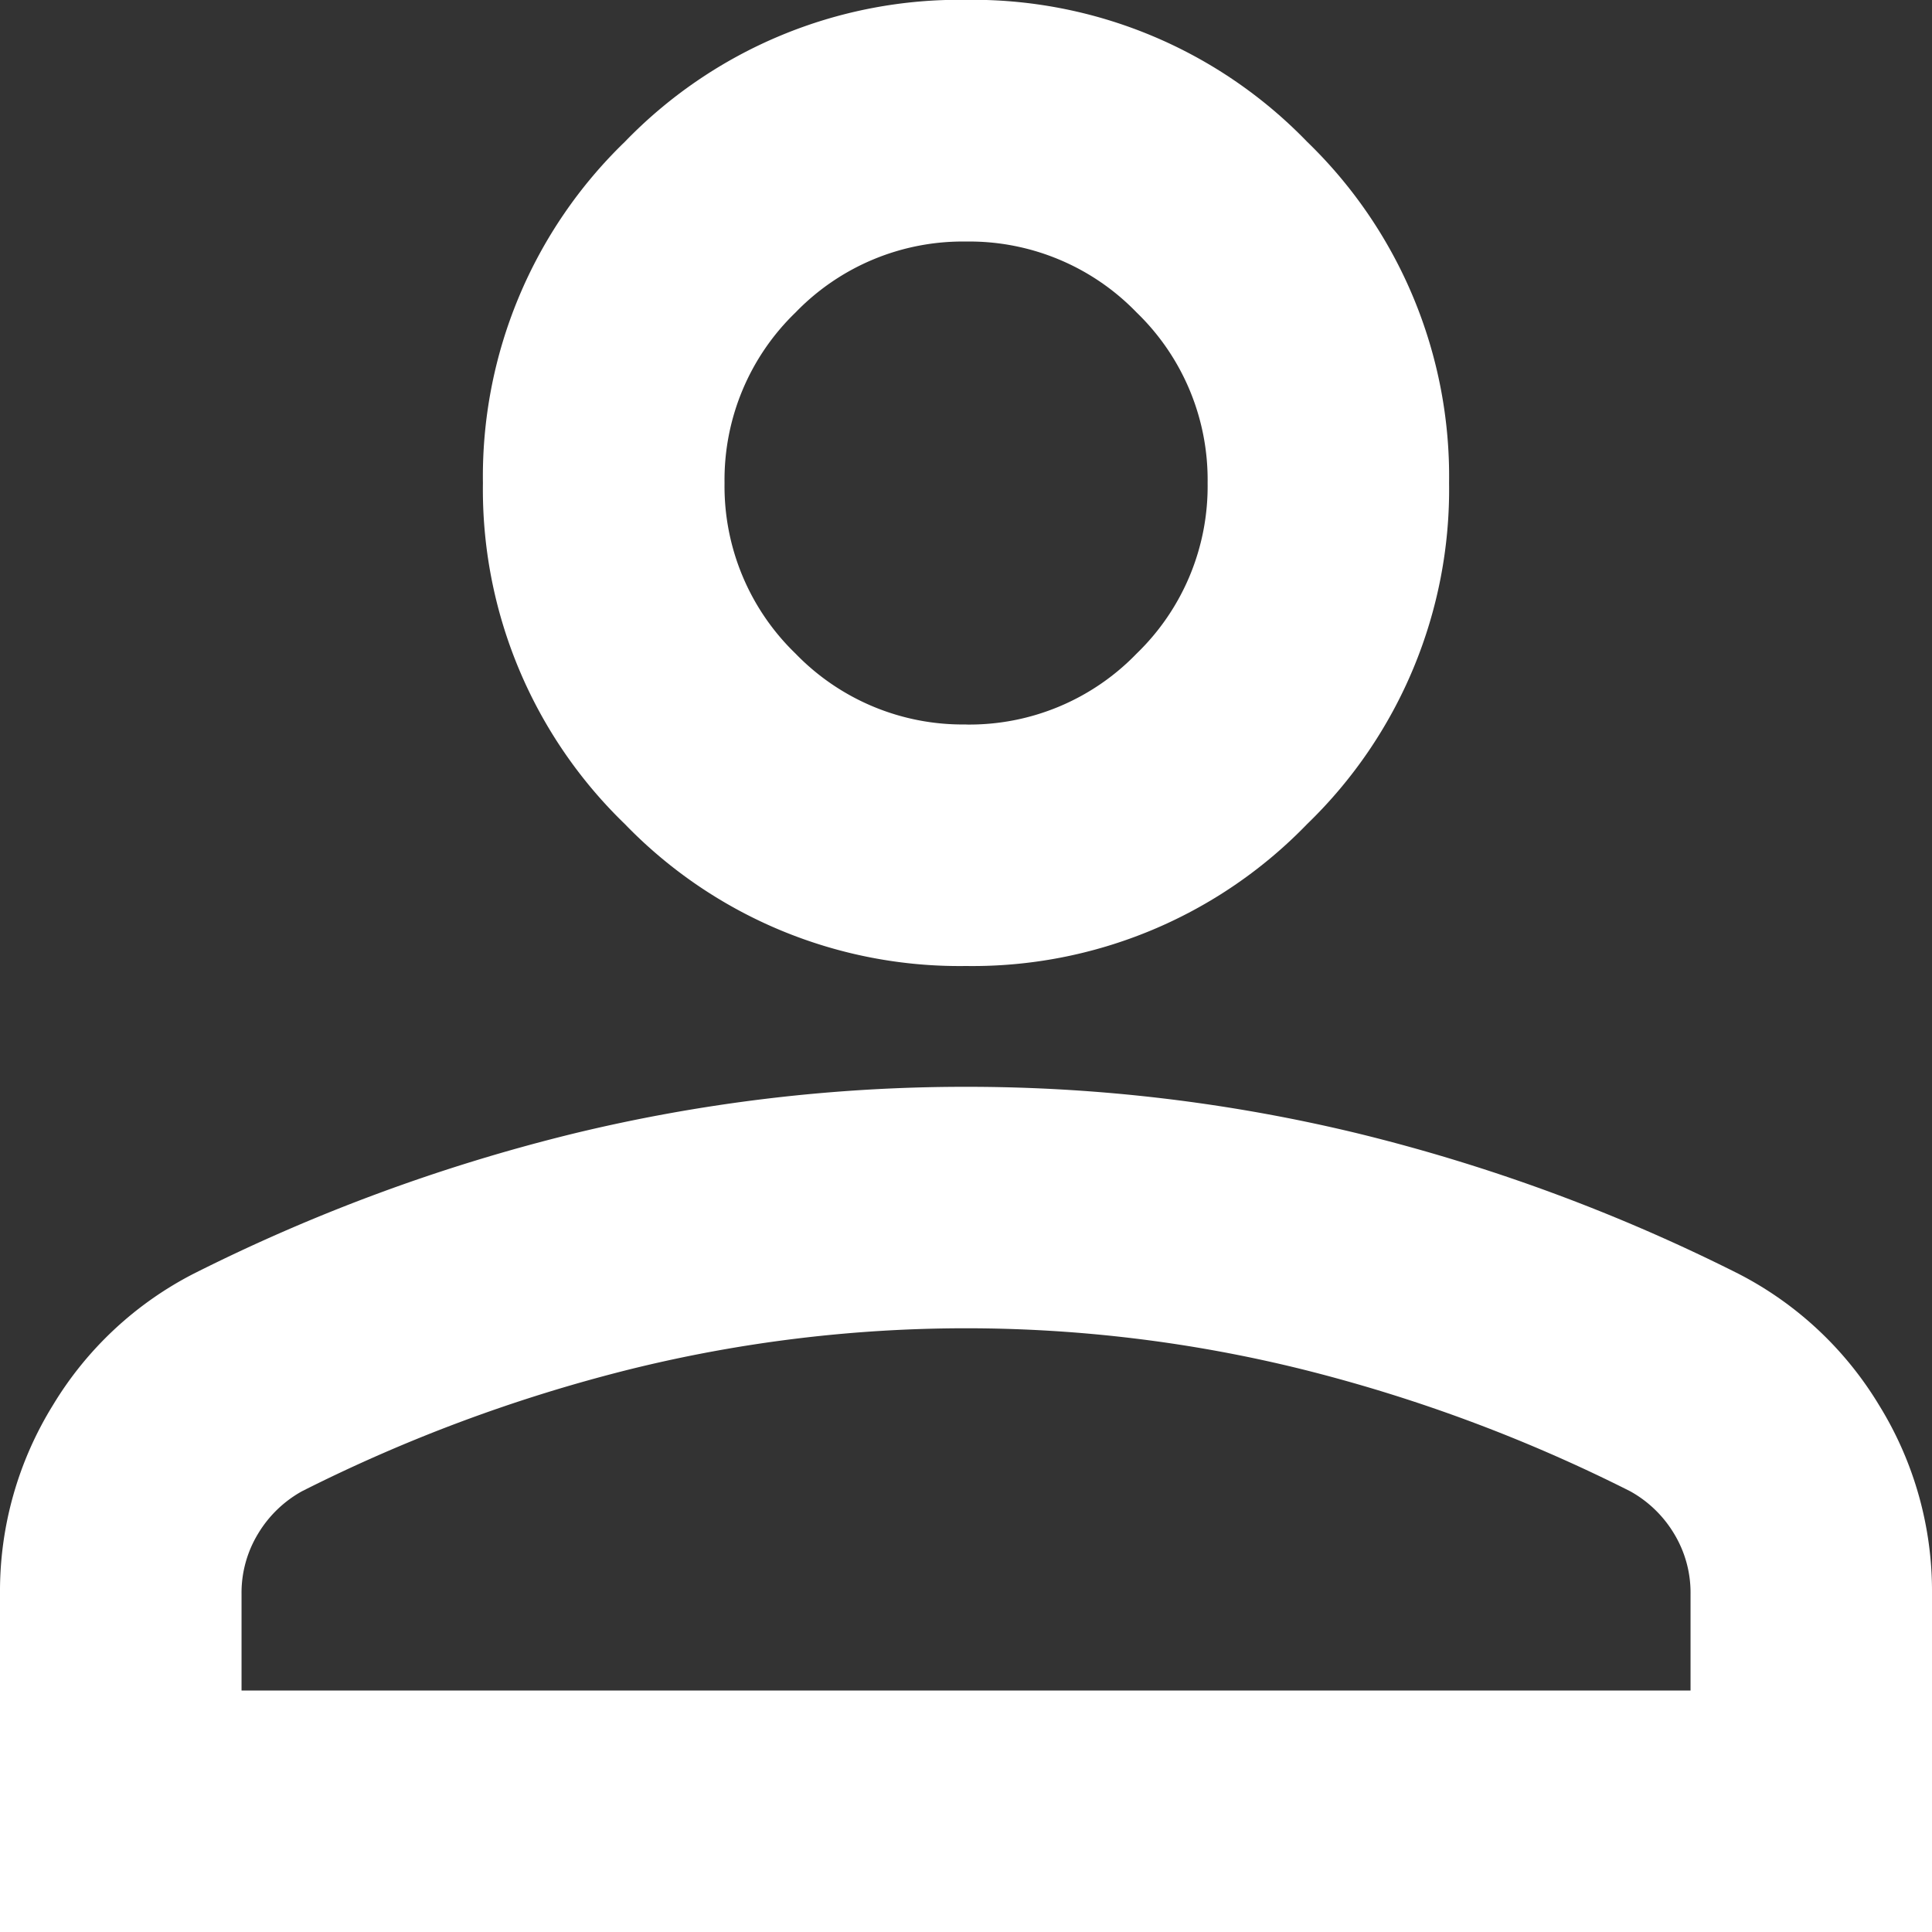
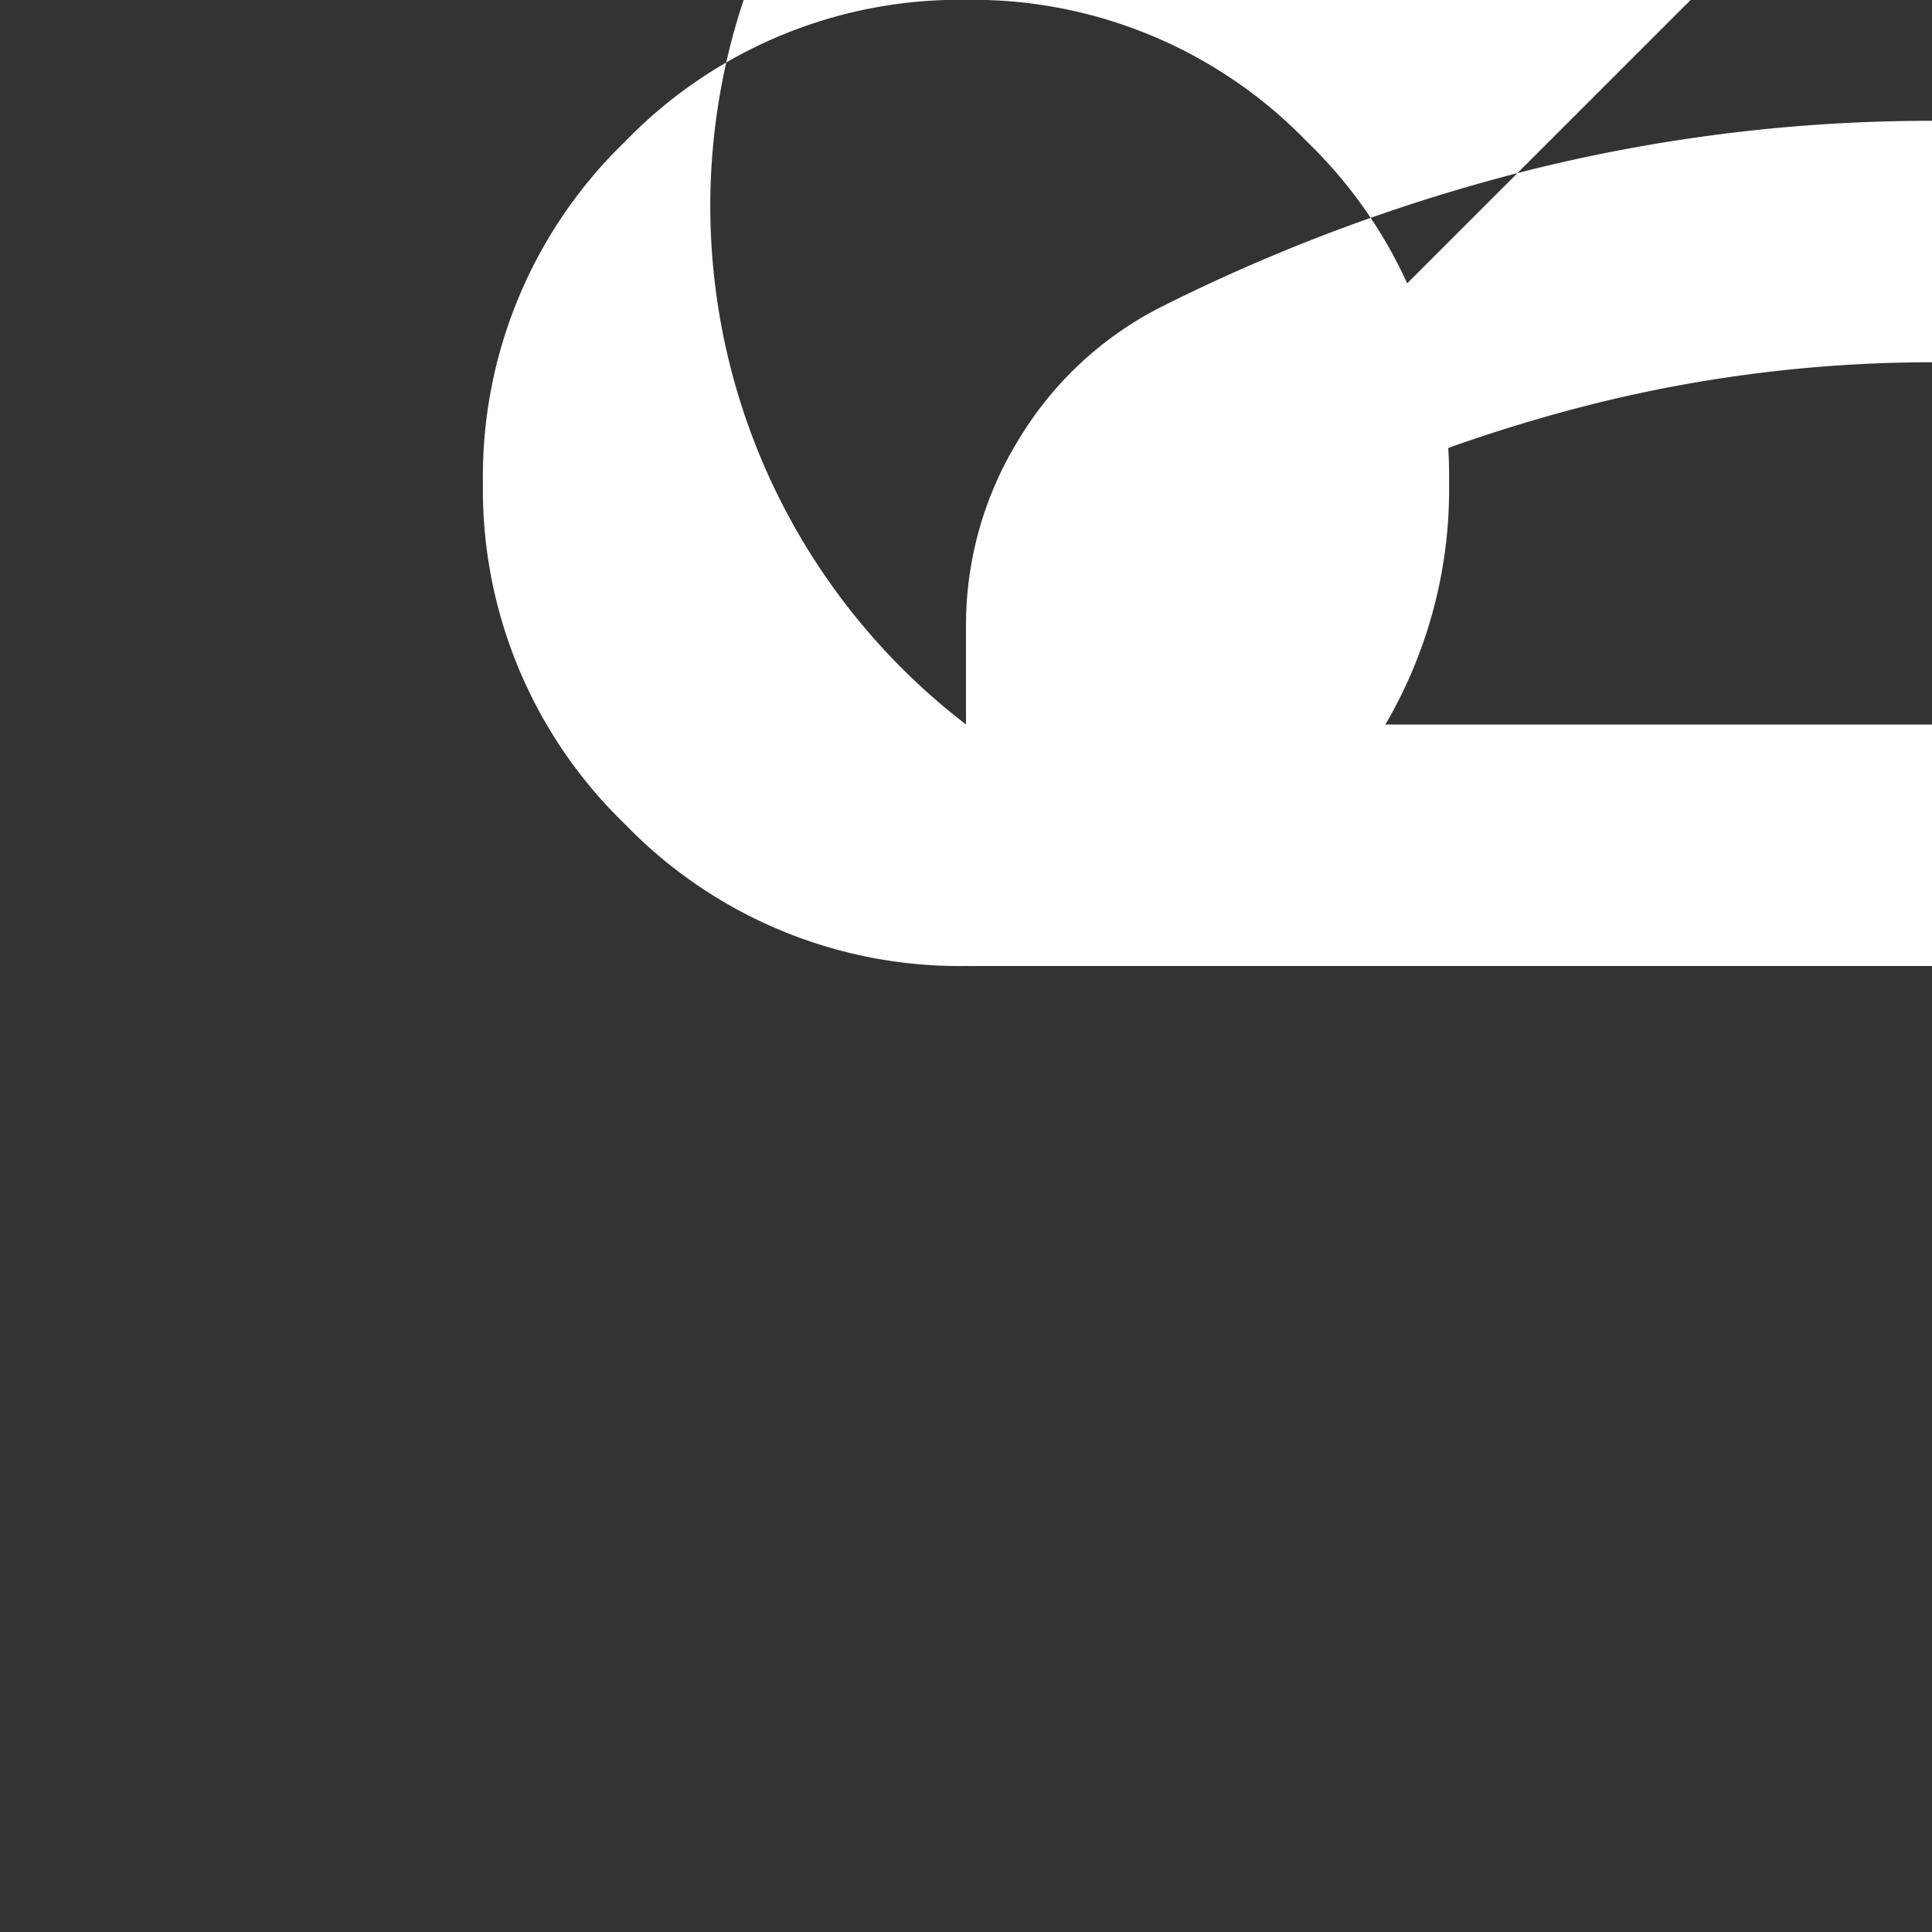
<svg xmlns="http://www.w3.org/2000/svg" width="24.5" height="24.5" viewBox="0 0 24.5 24.5">
  <rect x="0" y="0" width="24.5" height="24.5" fill="#333333" stroke="none" />
  <g id="Group_54" data-name="Group 54" transform="translate(-233.5 -43.5)">
-     <path id="person_24dp_E8EAED_FILL0_wght400_GRAD0_opsz24" d="M172.25-787.75a5.9,5.9,0,0,1-4.326-1.8,5.9,5.9,0,0,1-1.8-4.326,5.9,5.9,0,0,1,1.8-4.326,5.9,5.9,0,0,1,4.326-1.8,5.9,5.9,0,0,1,4.326,1.8,5.9,5.9,0,0,1,1.8,4.326,5.9,5.9,0,0,1-1.8,4.326A5.9,5.9,0,0,1,172.25-787.75ZM160-775.5v-4.287a4.483,4.483,0,0,1,.67-2.392,4.464,4.464,0,0,1,1.78-1.666,22.746,22.746,0,0,1,4.823-1.78,21.084,21.084,0,0,1,4.977-.593,21.085,21.085,0,0,1,4.977.593,22.747,22.747,0,0,1,4.823,1.78,4.464,4.464,0,0,1,1.78,1.666,4.483,4.483,0,0,1,.67,2.392v4.287Zm3.063-3.062h18.375v-1.225a1.441,1.441,0,0,0-.21-.766,1.492,1.492,0,0,0-.555-.536,19.949,19.949,0,0,0-4.173-1.55,17.747,17.747,0,0,0-4.249-.517,17.747,17.747,0,0,0-4.249.517,19.951,19.951,0,0,0-4.173,1.55,1.493,1.493,0,0,0-.555.536,1.442,1.442,0,0,0-.211.766Zm9.188-12.25a2.948,2.948,0,0,0,2.163-.9,2.949,2.949,0,0,0,.9-2.163,2.949,2.949,0,0,0-.9-2.162,2.949,2.949,0,0,0-2.163-.9,2.949,2.949,0,0,0-2.163.9,2.949,2.949,0,0,0-.9,2.162,2.949,2.949,0,0,0,.9,2.163A2.948,2.948,0,0,0,172.25-790.813ZM172.25-793.875ZM172.25-778.563Z" transform="translate(73.5 843.5)" fill="#fff" />
+     <path id="person_24dp_E8EAED_FILL0_wght400_GRAD0_opsz24" d="M172.25-787.75a5.9,5.9,0,0,1-4.326-1.8,5.9,5.9,0,0,1-1.8-4.326,5.9,5.9,0,0,1,1.8-4.326,5.9,5.9,0,0,1,4.326-1.8,5.9,5.9,0,0,1,4.326,1.8,5.9,5.9,0,0,1,1.8,4.326,5.9,5.9,0,0,1-1.8,4.326A5.9,5.9,0,0,1,172.25-787.75Zv-4.287a4.483,4.483,0,0,1,.67-2.392,4.464,4.464,0,0,1,1.78-1.666,22.746,22.746,0,0,1,4.823-1.78,21.084,21.084,0,0,1,4.977-.593,21.085,21.085,0,0,1,4.977.593,22.747,22.747,0,0,1,4.823,1.78,4.464,4.464,0,0,1,1.78,1.666,4.483,4.483,0,0,1,.67,2.392v4.287Zm3.063-3.062h18.375v-1.225a1.441,1.441,0,0,0-.21-.766,1.492,1.492,0,0,0-.555-.536,19.949,19.949,0,0,0-4.173-1.55,17.747,17.747,0,0,0-4.249-.517,17.747,17.747,0,0,0-4.249.517,19.951,19.951,0,0,0-4.173,1.55,1.493,1.493,0,0,0-.555.536,1.442,1.442,0,0,0-.211.766Zm9.188-12.25a2.948,2.948,0,0,0,2.163-.9,2.949,2.949,0,0,0,.9-2.163,2.949,2.949,0,0,0-.9-2.162,2.949,2.949,0,0,0-2.163-.9,2.949,2.949,0,0,0-2.163.9,2.949,2.949,0,0,0-.9,2.162,2.949,2.949,0,0,0,.9,2.163A2.948,2.948,0,0,0,172.25-790.813ZM172.25-793.875ZM172.25-778.563Z" transform="translate(73.5 843.5)" fill="#fff" />
  </g>
</svg>